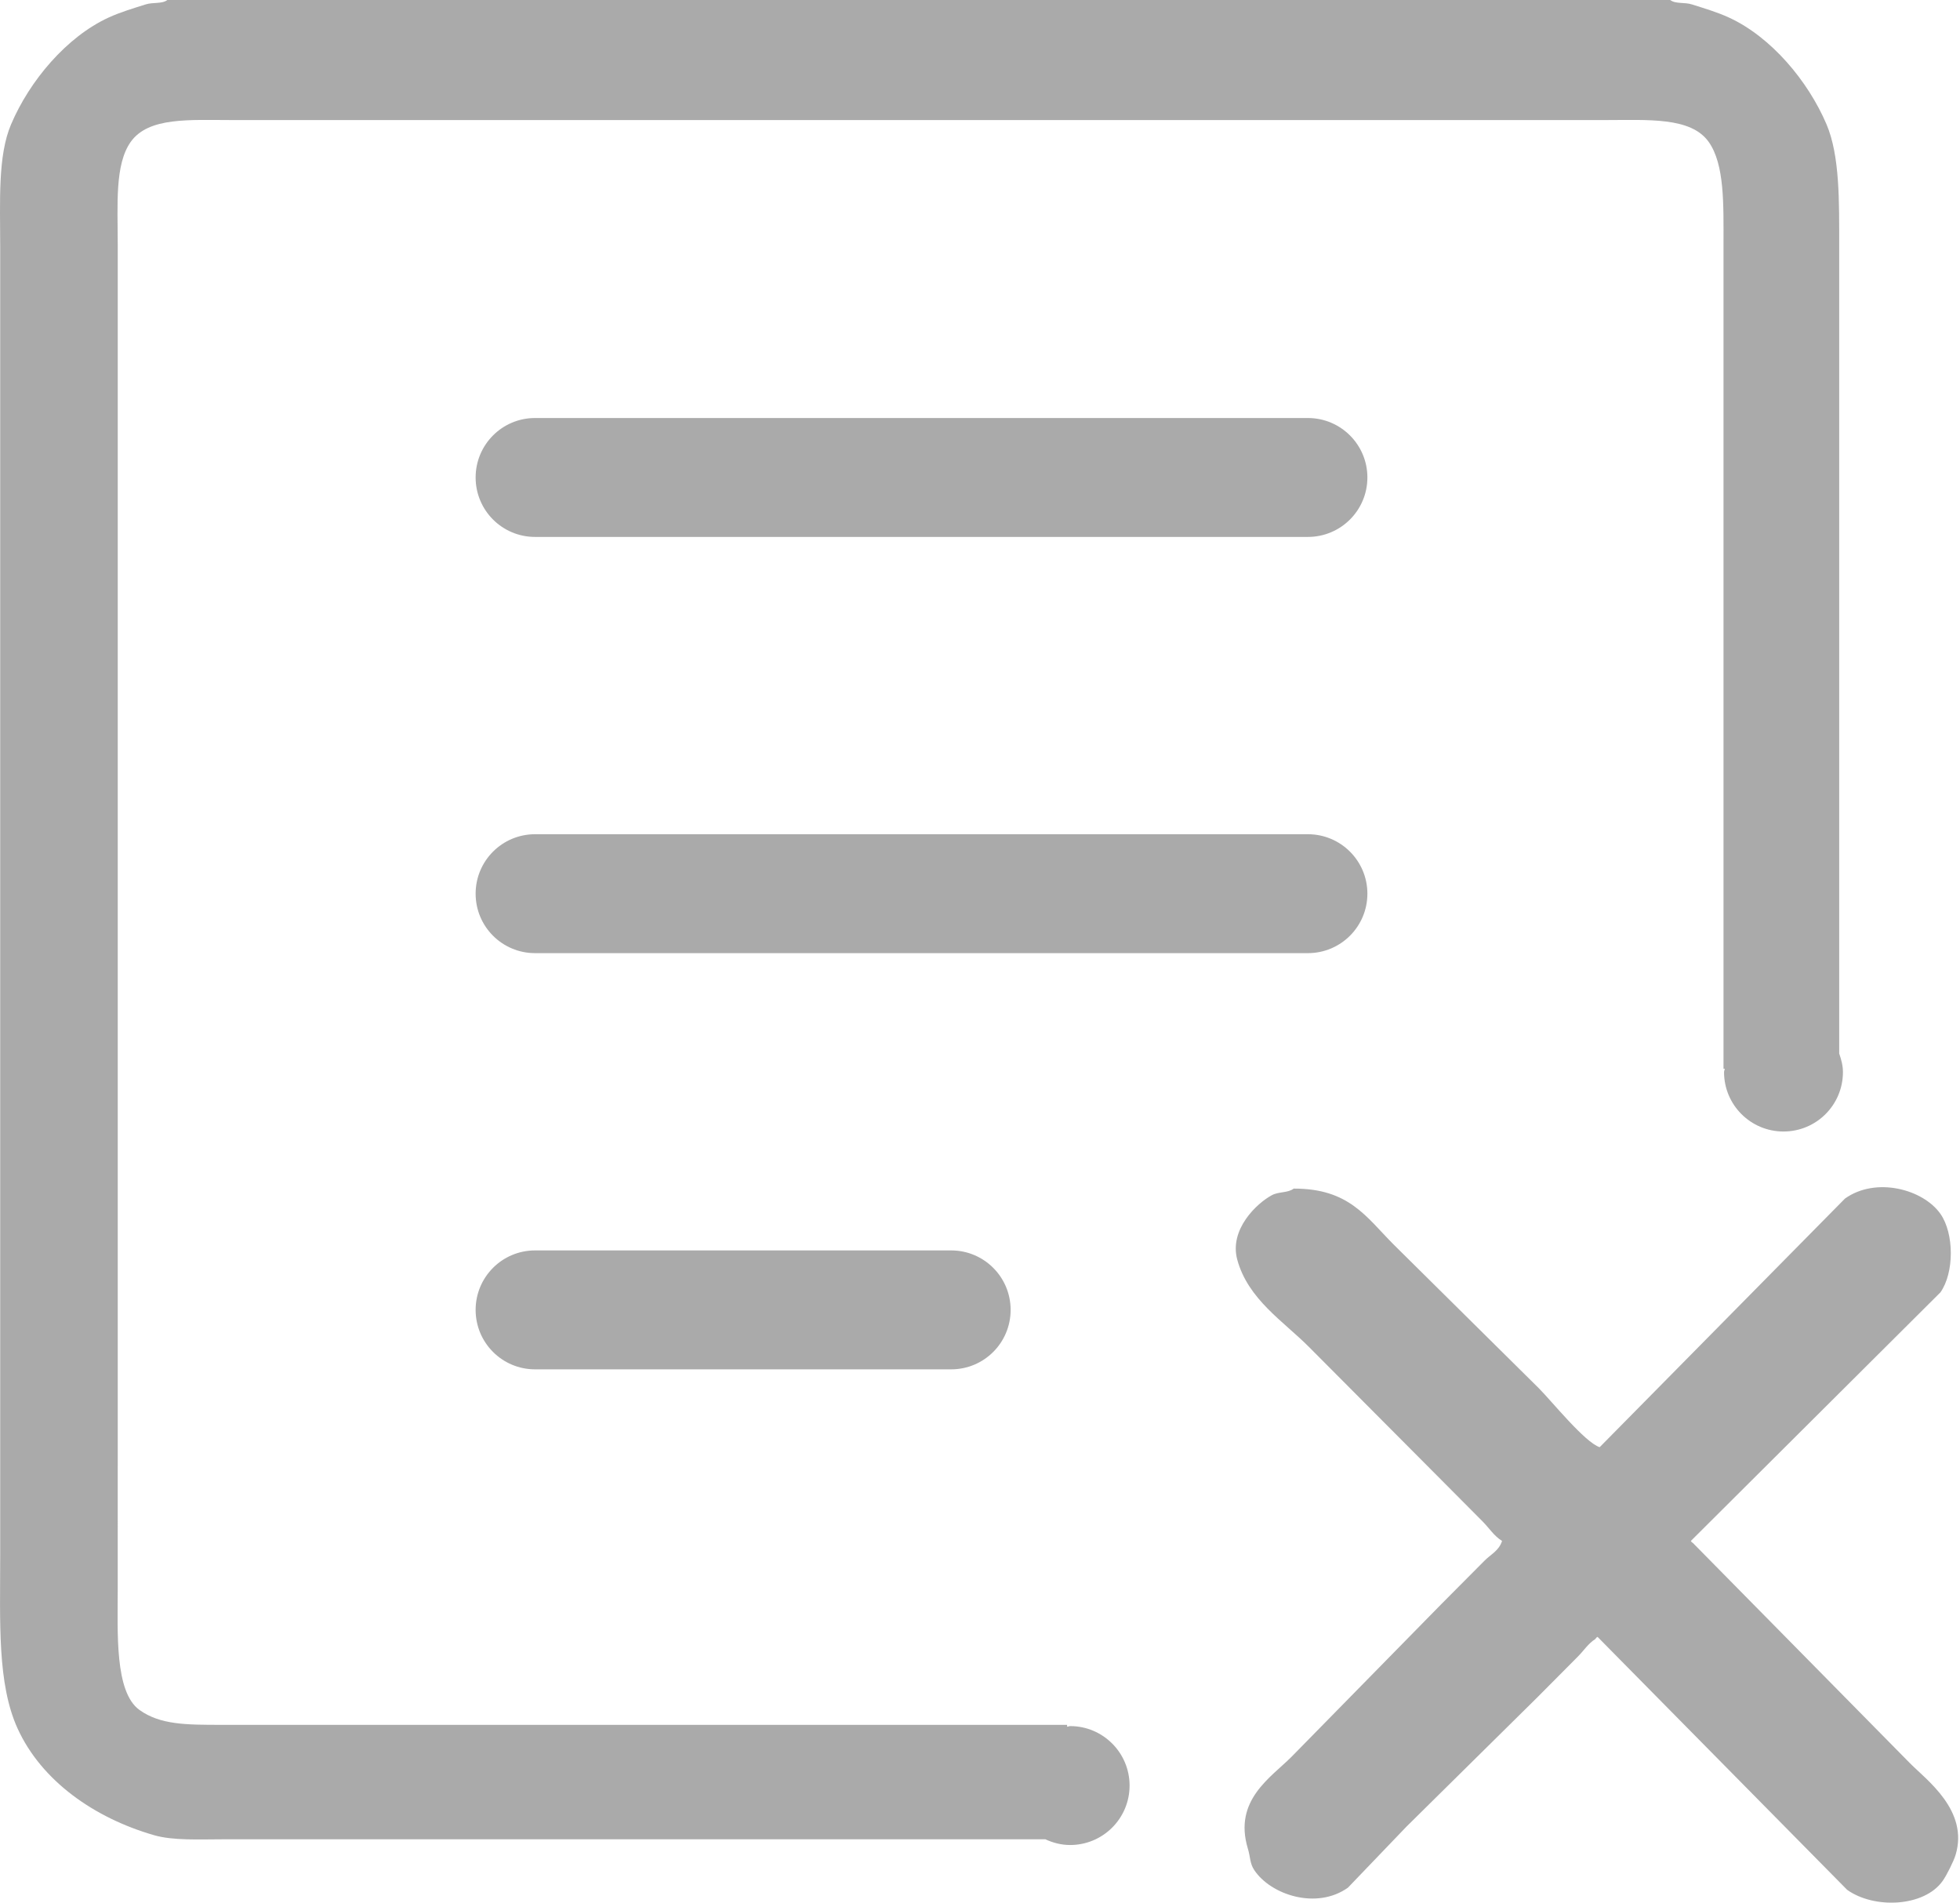
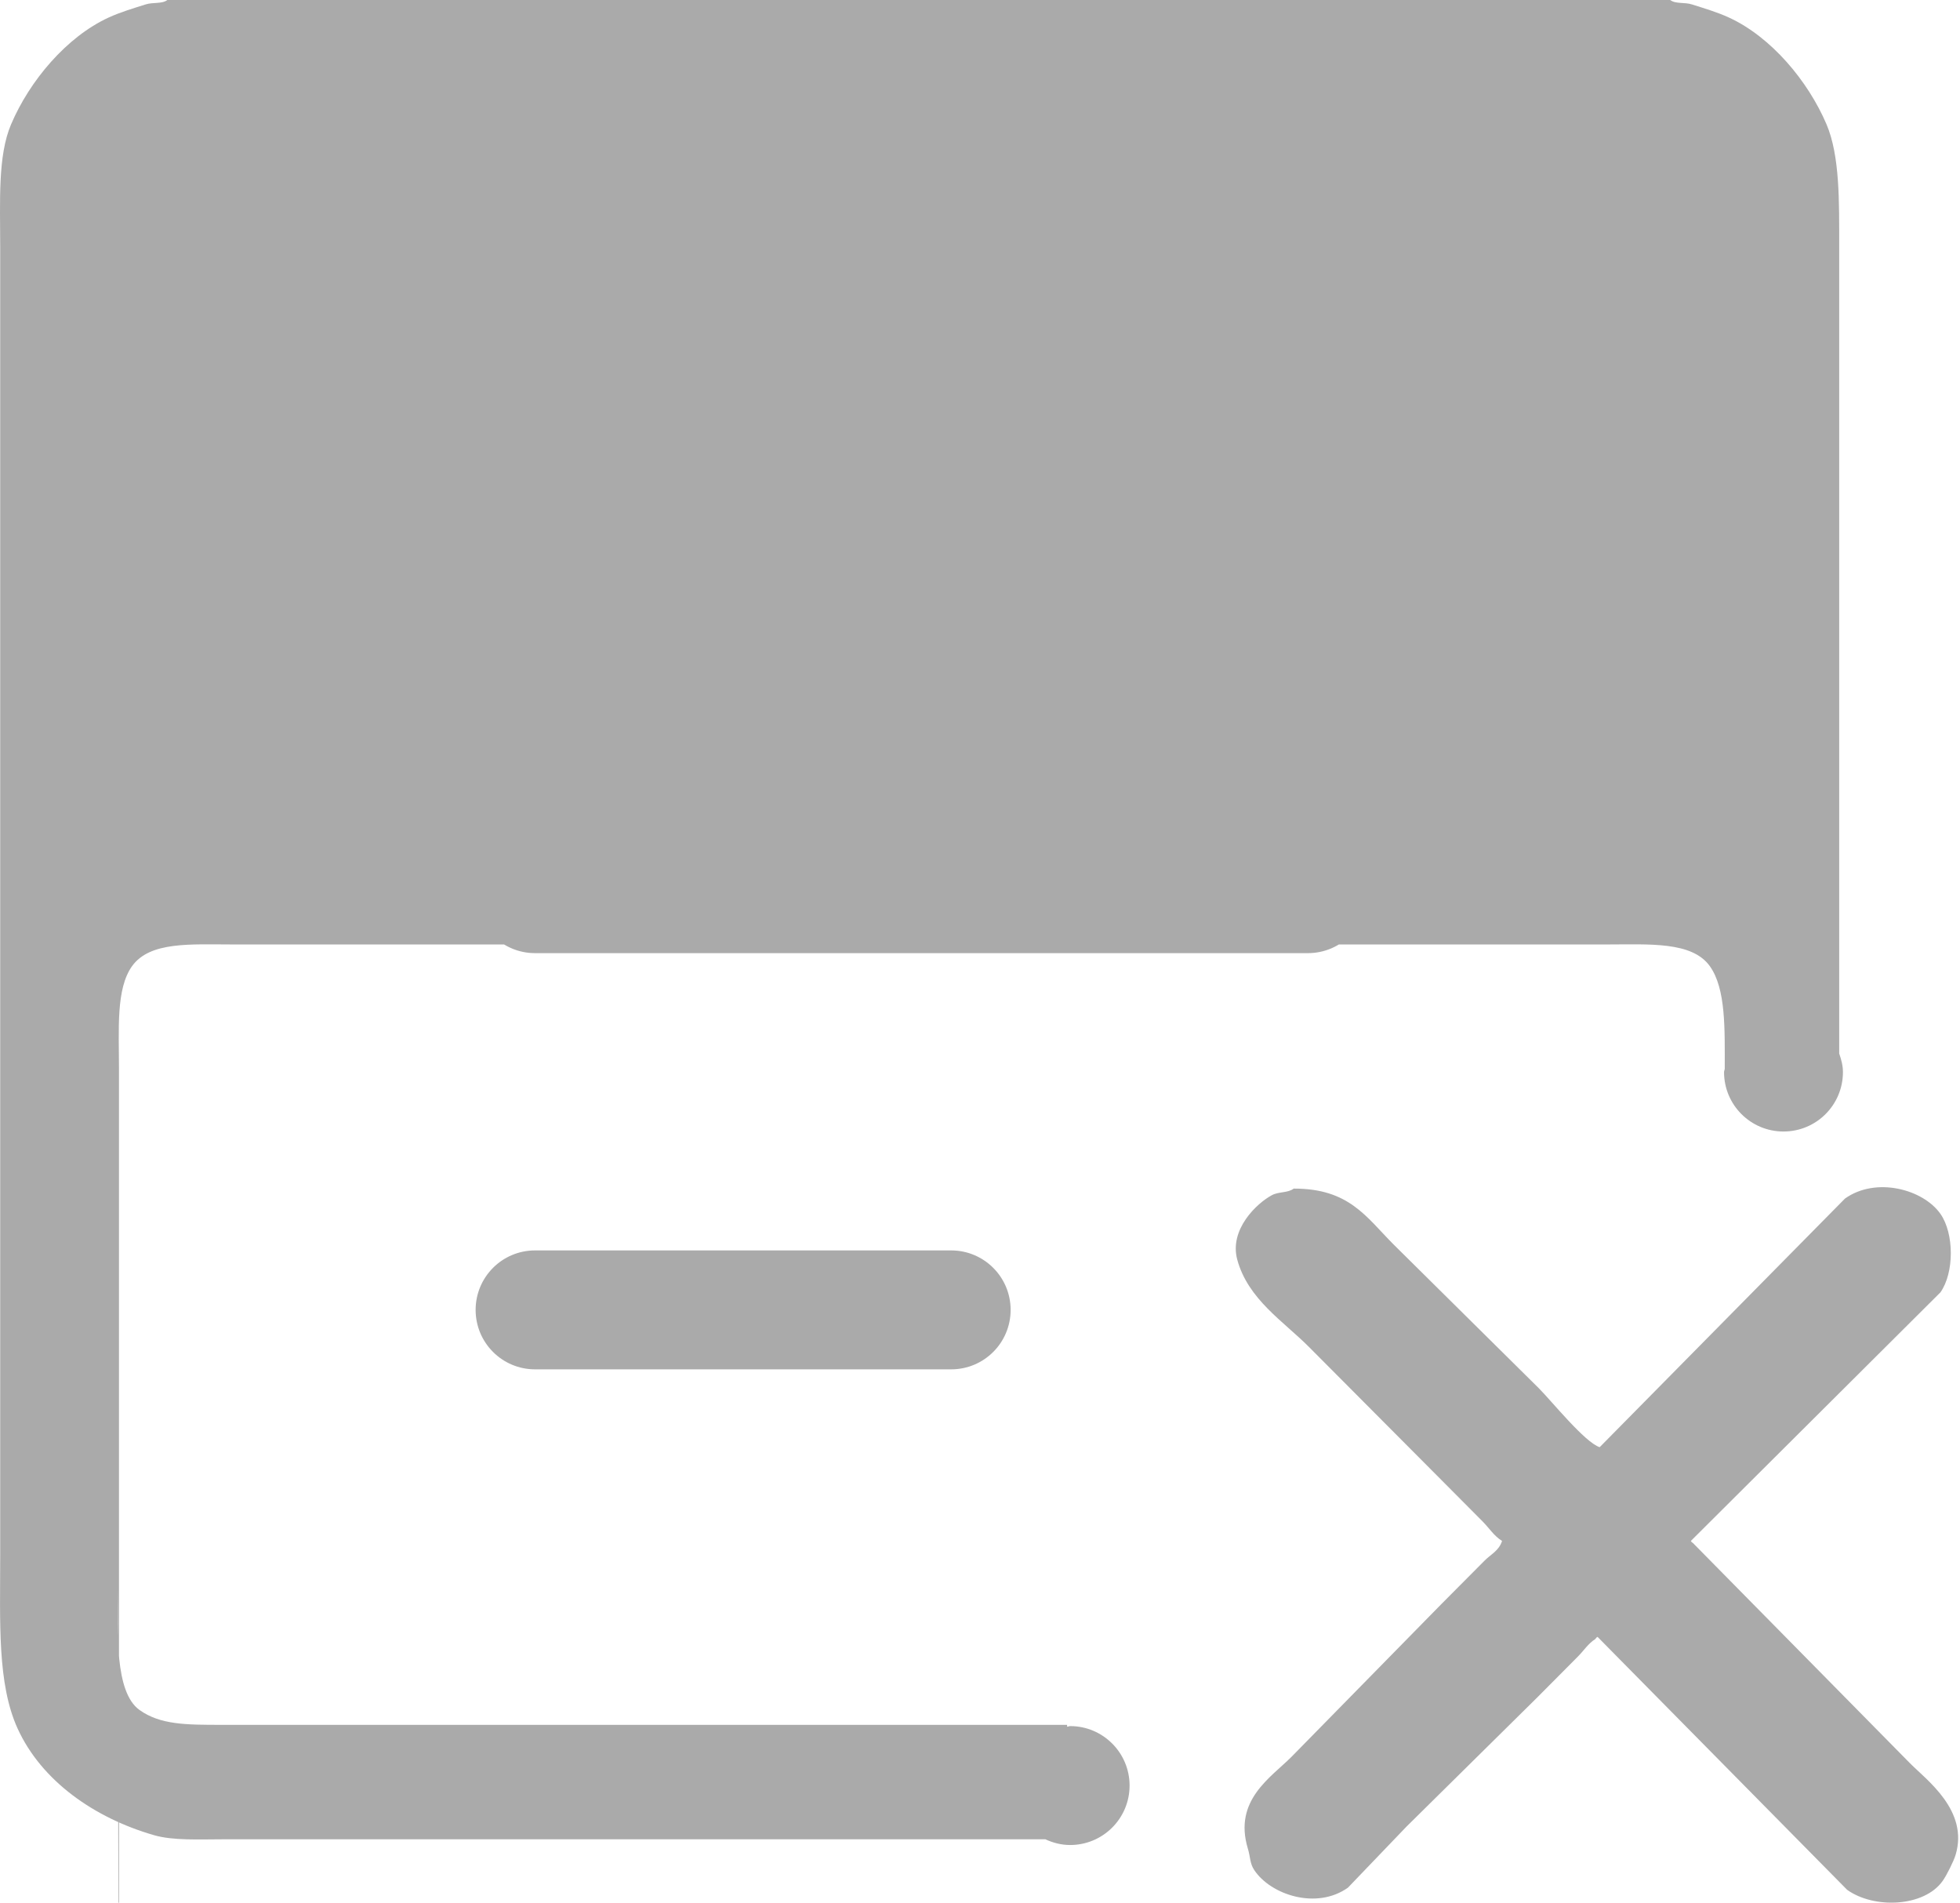
<svg xmlns="http://www.w3.org/2000/svg" t="1655370771075" class="icon" viewBox="0 0 1055 1024" version="1.1" p-id="18291" width="16.484" height="16">
  <defs>
    <style type="text/css">@font-face { font-family: feedback-iconfont; src: url("//at.alicdn.com/t/font_1031158_u69w8yhxdu.woff2?t=1630033759944") format("woff2"), url("//at.alicdn.com/t/font_1031158_u69w8yhxdu.woff?t=1630033759944") format("woff"), url("//at.alicdn.com/t/font_1031158_u69w8yhxdu.ttf?t=1630033759944") format("truetype"); }
</style>
  </defs>
-   <path d="M910.135 829.321c0.991 1.284-0.131 0.133 1.153 1.153 38.941 39.522 77.889 79.04 116.83 118.529 8.96 9.03 31.681 25.442 24.512 49.284-1.02 3.423-4.864 11.105-7.006 14.079-9.918 13.922-36.769 15.172-51.393 4.706-44.768-45.376-89.568-90.754-134.335-136.132-1.314 1.025-0.131-0.126-1.186 1.186-3.901 2.461-6.176 6.206-9.342 9.375-7.393 7.423-14.785 14.879-22.178 22.306-23.361 23.072-46.754 46.144-70.115 69.247-10.494 10.947-21.021 21.889-31.52 32.867-16.896 12.032-41.505 3.901-50.401-9.41-2.495-3.745-2.011-6.783-3.516-11.743-7.744-25.89 12.349-38.049 23.551-49.279 26.847-27.393 53.727-54.754 80.607-82.147 7.779-7.806 15.552-15.65 23.331-23.458 3.423-3.423 7.71-5.313 9.375-10.562-4.35-2.684-7.006-7.036-10.528-10.555l-22.178-22.307c-23.776-23.873-47.521-47.711-71.267-71.585-13.663-13.73-32.798-25.665-38.556-46.944-4.419-16.29 10.557-30.402 18.687-34.724 3.676-1.953 8.609-1.118 11.68-3.52 29.791-0.064 38.941 15.173 53.727 30.022 26.08 25.821 52.194 51.645 78.274 77.472 6.69 6.686 24.767 29.151 32.706 31.682 44-44.611 88.03-89.189 132.03-133.798 16.675-11.905 42.115-5.026 51.393 8.228 7.426 10.59 7.456 31.681 0 42.238C999.702 740.138 954.901 784.716 910.135 829.321L910.135 829.321zM288.011 672.967 511.983 672.967c17.696 0 32.003 14.338 32.003 32 0 17.701-14.307 32.002-32.003 32.002l-223.972 0c-17.696 0-31.997-14.3-31.997-32.002C256.014 687.305 270.316 672.967 288.011 672.967L288.011 672.967zM703.986 288.964l-415.975 0c-17.696 0-31.997-14.303-31.997-31.998 0-17.667 14.302-32.003 31.997-32.003l415.975 0c17.696 0 32.032 14.337 32.032 32.003C736.018 274.661 721.682 288.964 703.986 288.964L703.986 288.964zM703.986 512.969l-415.975 0c-17.696 0-31.997-14.307-31.997-32.005 0-17.666 14.302-31.997 31.997-31.997l415.975 0c17.696 0 32.032 14.332 32.032 31.997C736.018 498.662 721.682 512.969 703.986 512.969L703.986 512.969zM959.99 608.968c-17.662 0-31.998-14.303-31.998-32 0-0.645 0.351-1.153 0.381-1.791l-0.669 0 0-443.691c0-21.246 0.669-42.975-8.003-55.168-9.629-13.472-32.608-11.709-55.905-11.709l-668.457 0-66.174 0-3.873 0c-23.296 0-45.284-1.763-54.913 11.709-8.673 12.193-7.008 33.922-7.008 55.168l0 127.524 0 464.676L63.371 855.113c0 23.394-1.729 55.49 11.68 65.152 11.197 8.034 25.152 8.034 44.415 8.034l454.916 0 0 0.991c0.576 0 1.06-0.318 1.636-0.318 17.662 0 31.998 14.337 31.998 31.998 0 17.701-14.337 32.002-31.998 32.002-4.8 0-9.219-1.185-13.315-3.071l-443.426 0c-11.875 0-26.115 0.739-36.226-2.176-32.193-9.249-60.734-29.215-73.601-57.502-10.978-24.161-9.347-57.093-9.347-92.708L0.104 676.744l0-423.621 0-120.511c0-24.098-1.373-48.771 5.86-65.701 9.95-23.423 29.853-47.101 52.545-57.502 6.171-2.851 13.599-5.059 19.868-7.041 3.97-1.278 8.834-0.161 11.68-2.368l39.332 0 60.192 0 709.45 0c2.876 2.206 7.71 1.089 11.68 2.368 6.27 1.983 13.697 4.191 19.869 7.041 22.691 10.4 42.594 34.079 52.58 57.502 7.198 16.929 6.816 41.602 6.816 65.701L989.978 566.984c1.084 3.168 2.016 6.43 2.016 9.984C991.992 594.665 977.685 608.968 959.99 608.968L959.99 608.968zM959.99 608.968" p-id="18292" fill="#aaaaaa" />
+   <path d="M910.135 829.321c0.991 1.284-0.131 0.133 1.153 1.153 38.941 39.522 77.889 79.04 116.83 118.529 8.96 9.03 31.681 25.442 24.512 49.284-1.02 3.423-4.864 11.105-7.006 14.079-9.918 13.922-36.769 15.172-51.393 4.706-44.768-45.376-89.568-90.754-134.335-136.132-1.314 1.025-0.131-0.126-1.186 1.186-3.901 2.461-6.176 6.206-9.342 9.375-7.393 7.423-14.785 14.879-22.178 22.306-23.361 23.072-46.754 46.144-70.115 69.247-10.494 10.947-21.021 21.889-31.52 32.867-16.896 12.032-41.505 3.901-50.401-9.41-2.495-3.745-2.011-6.783-3.516-11.743-7.744-25.89 12.349-38.049 23.551-49.279 26.847-27.393 53.727-54.754 80.607-82.147 7.779-7.806 15.552-15.65 23.331-23.458 3.423-3.423 7.71-5.313 9.375-10.562-4.35-2.684-7.006-7.036-10.528-10.555l-22.178-22.307c-23.776-23.873-47.521-47.711-71.267-71.585-13.663-13.73-32.798-25.665-38.556-46.944-4.419-16.29 10.557-30.402 18.687-34.724 3.676-1.953 8.609-1.118 11.68-3.52 29.791-0.064 38.941 15.173 53.727 30.022 26.08 25.821 52.194 51.645 78.274 77.472 6.69 6.686 24.767 29.151 32.706 31.682 44-44.611 88.03-89.189 132.03-133.798 16.675-11.905 42.115-5.026 51.393 8.228 7.426 10.59 7.456 31.681 0 42.238C999.702 740.138 954.901 784.716 910.135 829.321L910.135 829.321zM288.011 672.967 511.983 672.967c17.696 0 32.003 14.338 32.003 32 0 17.701-14.307 32.002-32.003 32.002l-223.972 0c-17.696 0-31.997-14.3-31.997-32.002C256.014 687.305 270.316 672.967 288.011 672.967L288.011 672.967zM703.986 288.964l-415.975 0c-17.696 0-31.997-14.303-31.997-31.998 0-17.667 14.302-32.003 31.997-32.003l415.975 0c17.696 0 32.032 14.337 32.032 32.003C736.018 274.661 721.682 288.964 703.986 288.964L703.986 288.964zM703.986 512.969l-415.975 0c-17.696 0-31.997-14.307-31.997-32.005 0-17.666 14.302-31.997 31.997-31.997l415.975 0c17.696 0 32.032 14.332 32.032 31.997C736.018 498.662 721.682 512.969 703.986 512.969L703.986 512.969zM959.99 608.968c-17.662 0-31.998-14.303-31.998-32 0-0.645 0.351-1.153 0.381-1.791c0-21.246 0.669-42.975-8.003-55.168-9.629-13.472-32.608-11.709-55.905-11.709l-668.457 0-66.174 0-3.873 0c-23.296 0-45.284-1.763-54.913 11.709-8.673 12.193-7.008 33.922-7.008 55.168l0 127.524 0 464.676L63.371 855.113c0 23.394-1.729 55.49 11.68 65.152 11.197 8.034 25.152 8.034 44.415 8.034l454.916 0 0 0.991c0.576 0 1.06-0.318 1.636-0.318 17.662 0 31.998 14.337 31.998 31.998 0 17.701-14.337 32.002-31.998 32.002-4.8 0-9.219-1.185-13.315-3.071l-443.426 0c-11.875 0-26.115 0.739-36.226-2.176-32.193-9.249-60.734-29.215-73.601-57.502-10.978-24.161-9.347-57.093-9.347-92.708L0.104 676.744l0-423.621 0-120.511c0-24.098-1.373-48.771 5.86-65.701 9.95-23.423 29.853-47.101 52.545-57.502 6.171-2.851 13.599-5.059 19.868-7.041 3.97-1.278 8.834-0.161 11.68-2.368l39.332 0 60.192 0 709.45 0c2.876 2.206 7.71 1.089 11.68 2.368 6.27 1.983 13.697 4.191 19.869 7.041 22.691 10.4 42.594 34.079 52.58 57.502 7.198 16.929 6.816 41.602 6.816 65.701L989.978 566.984c1.084 3.168 2.016 6.43 2.016 9.984C991.992 594.665 977.685 608.968 959.99 608.968L959.99 608.968zM959.99 608.968" p-id="18292" fill="#aaaaaa" />
</svg>